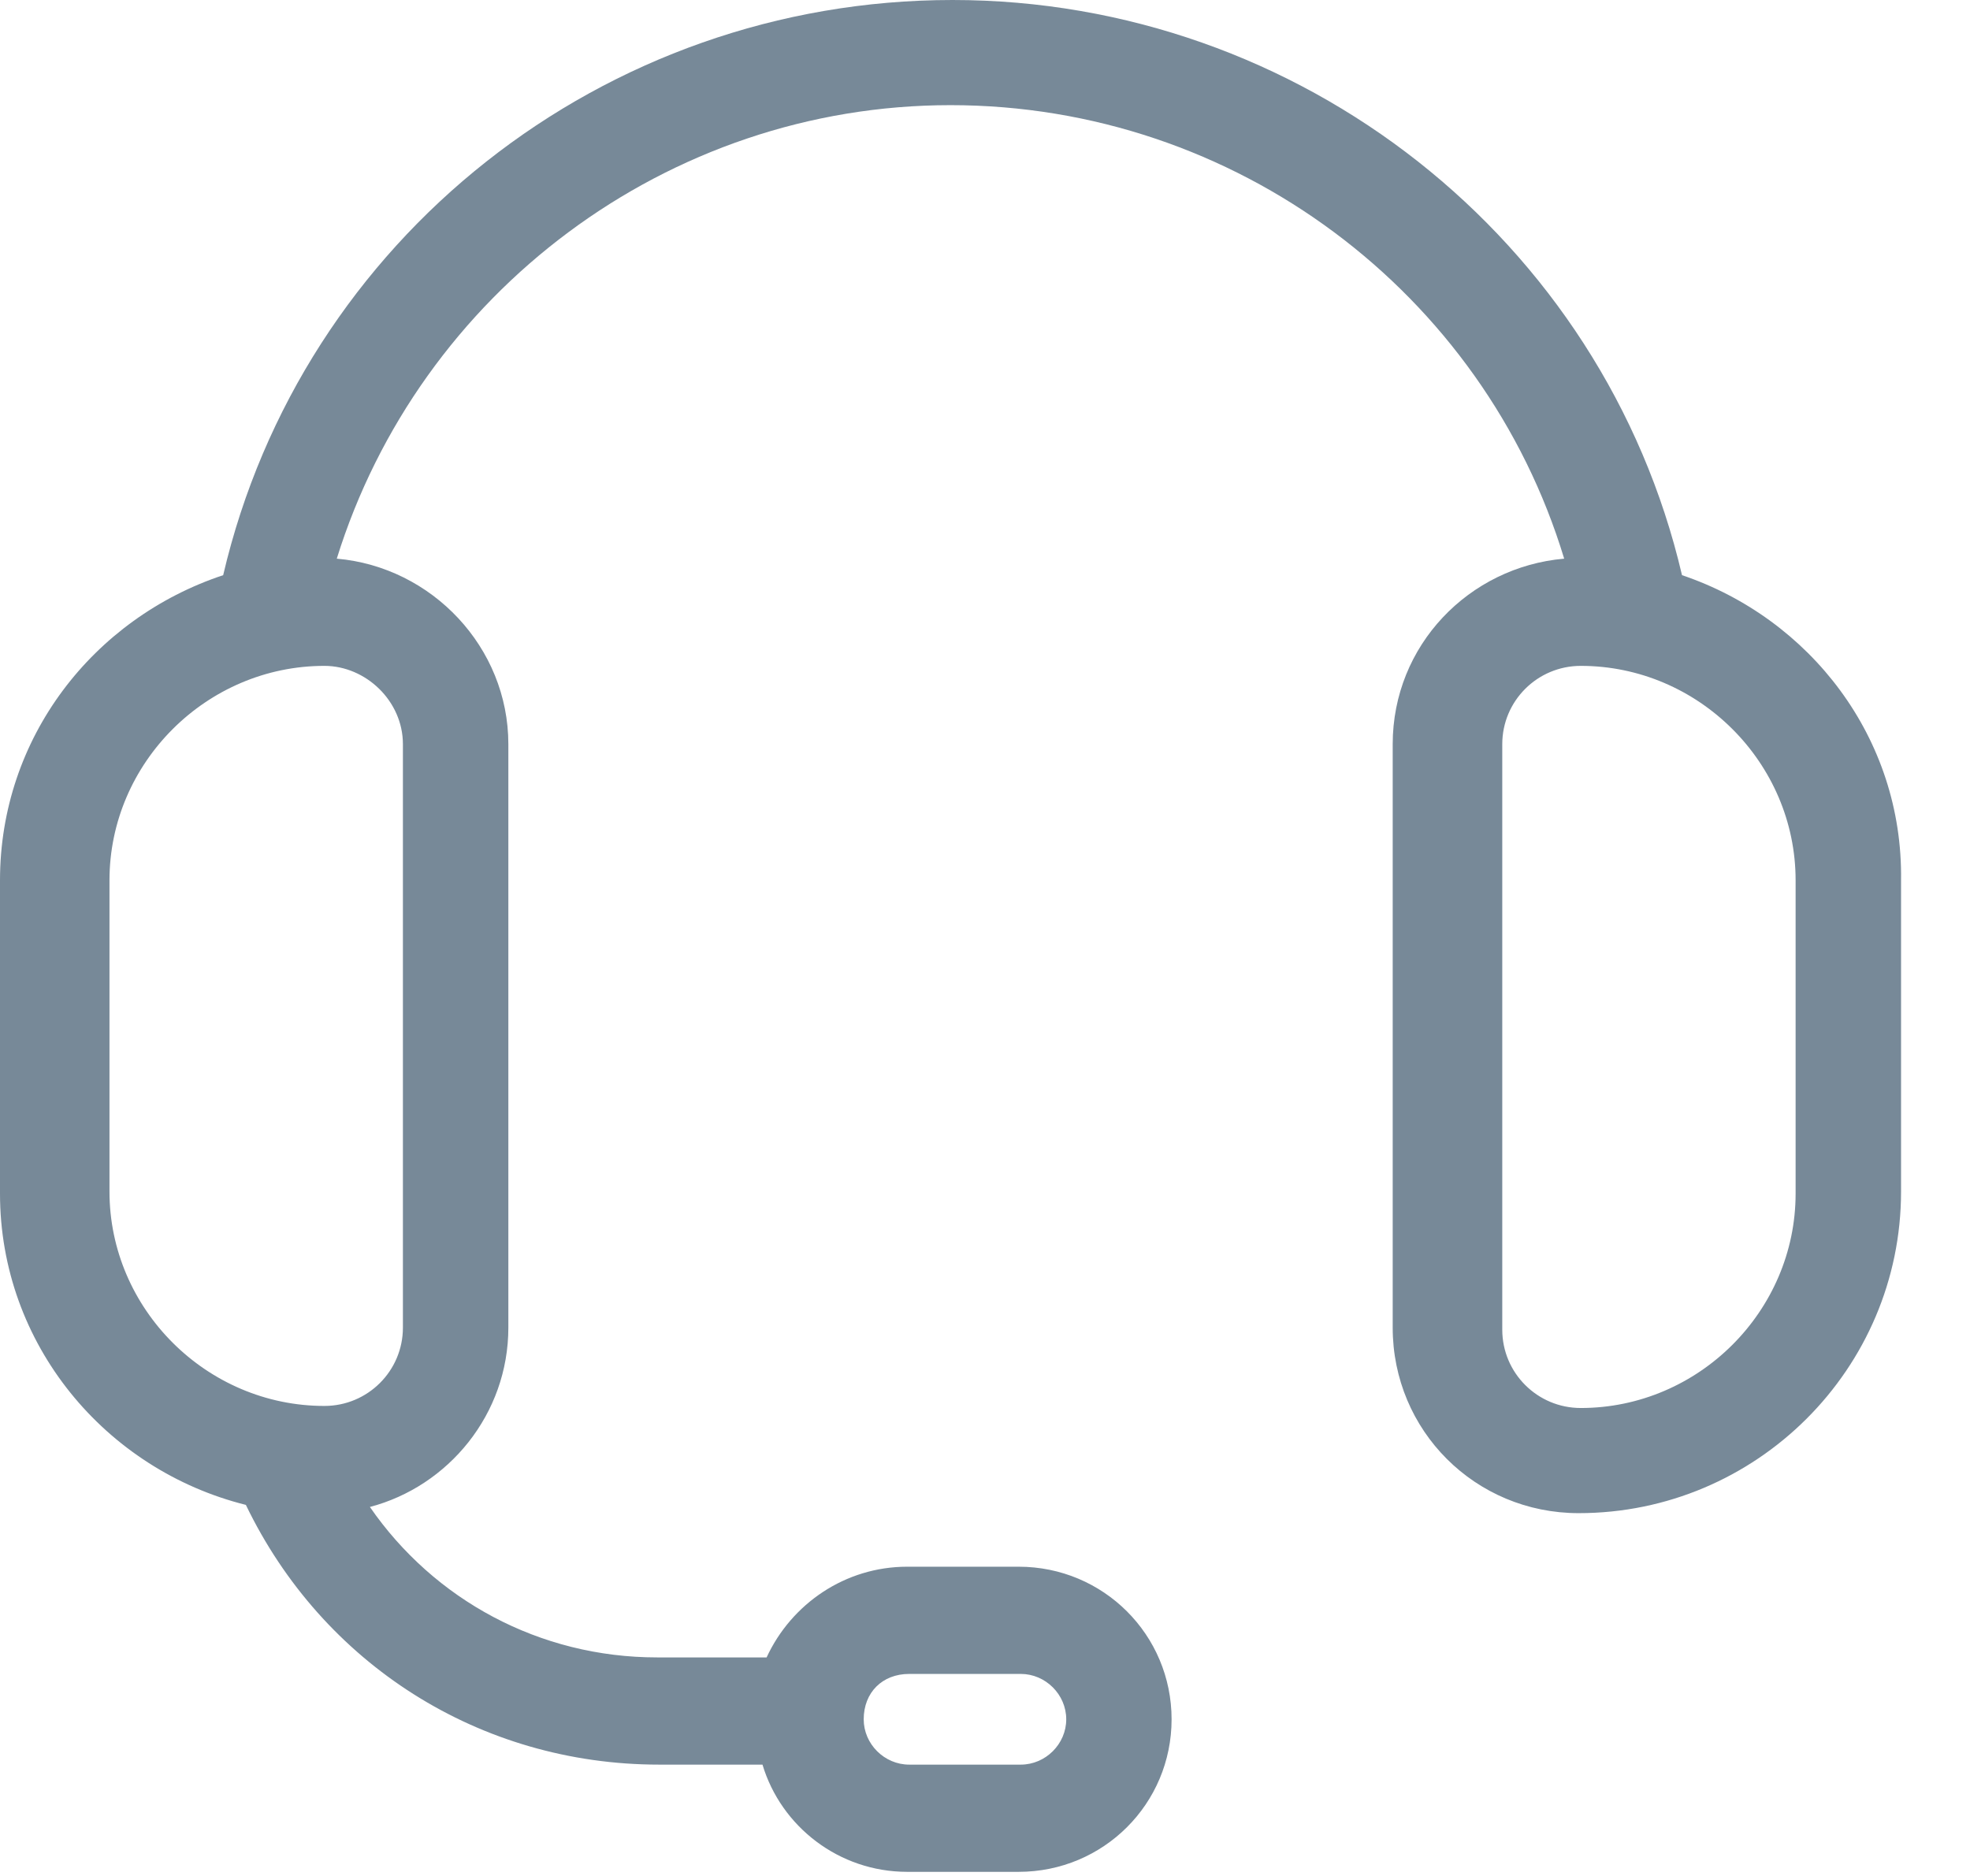
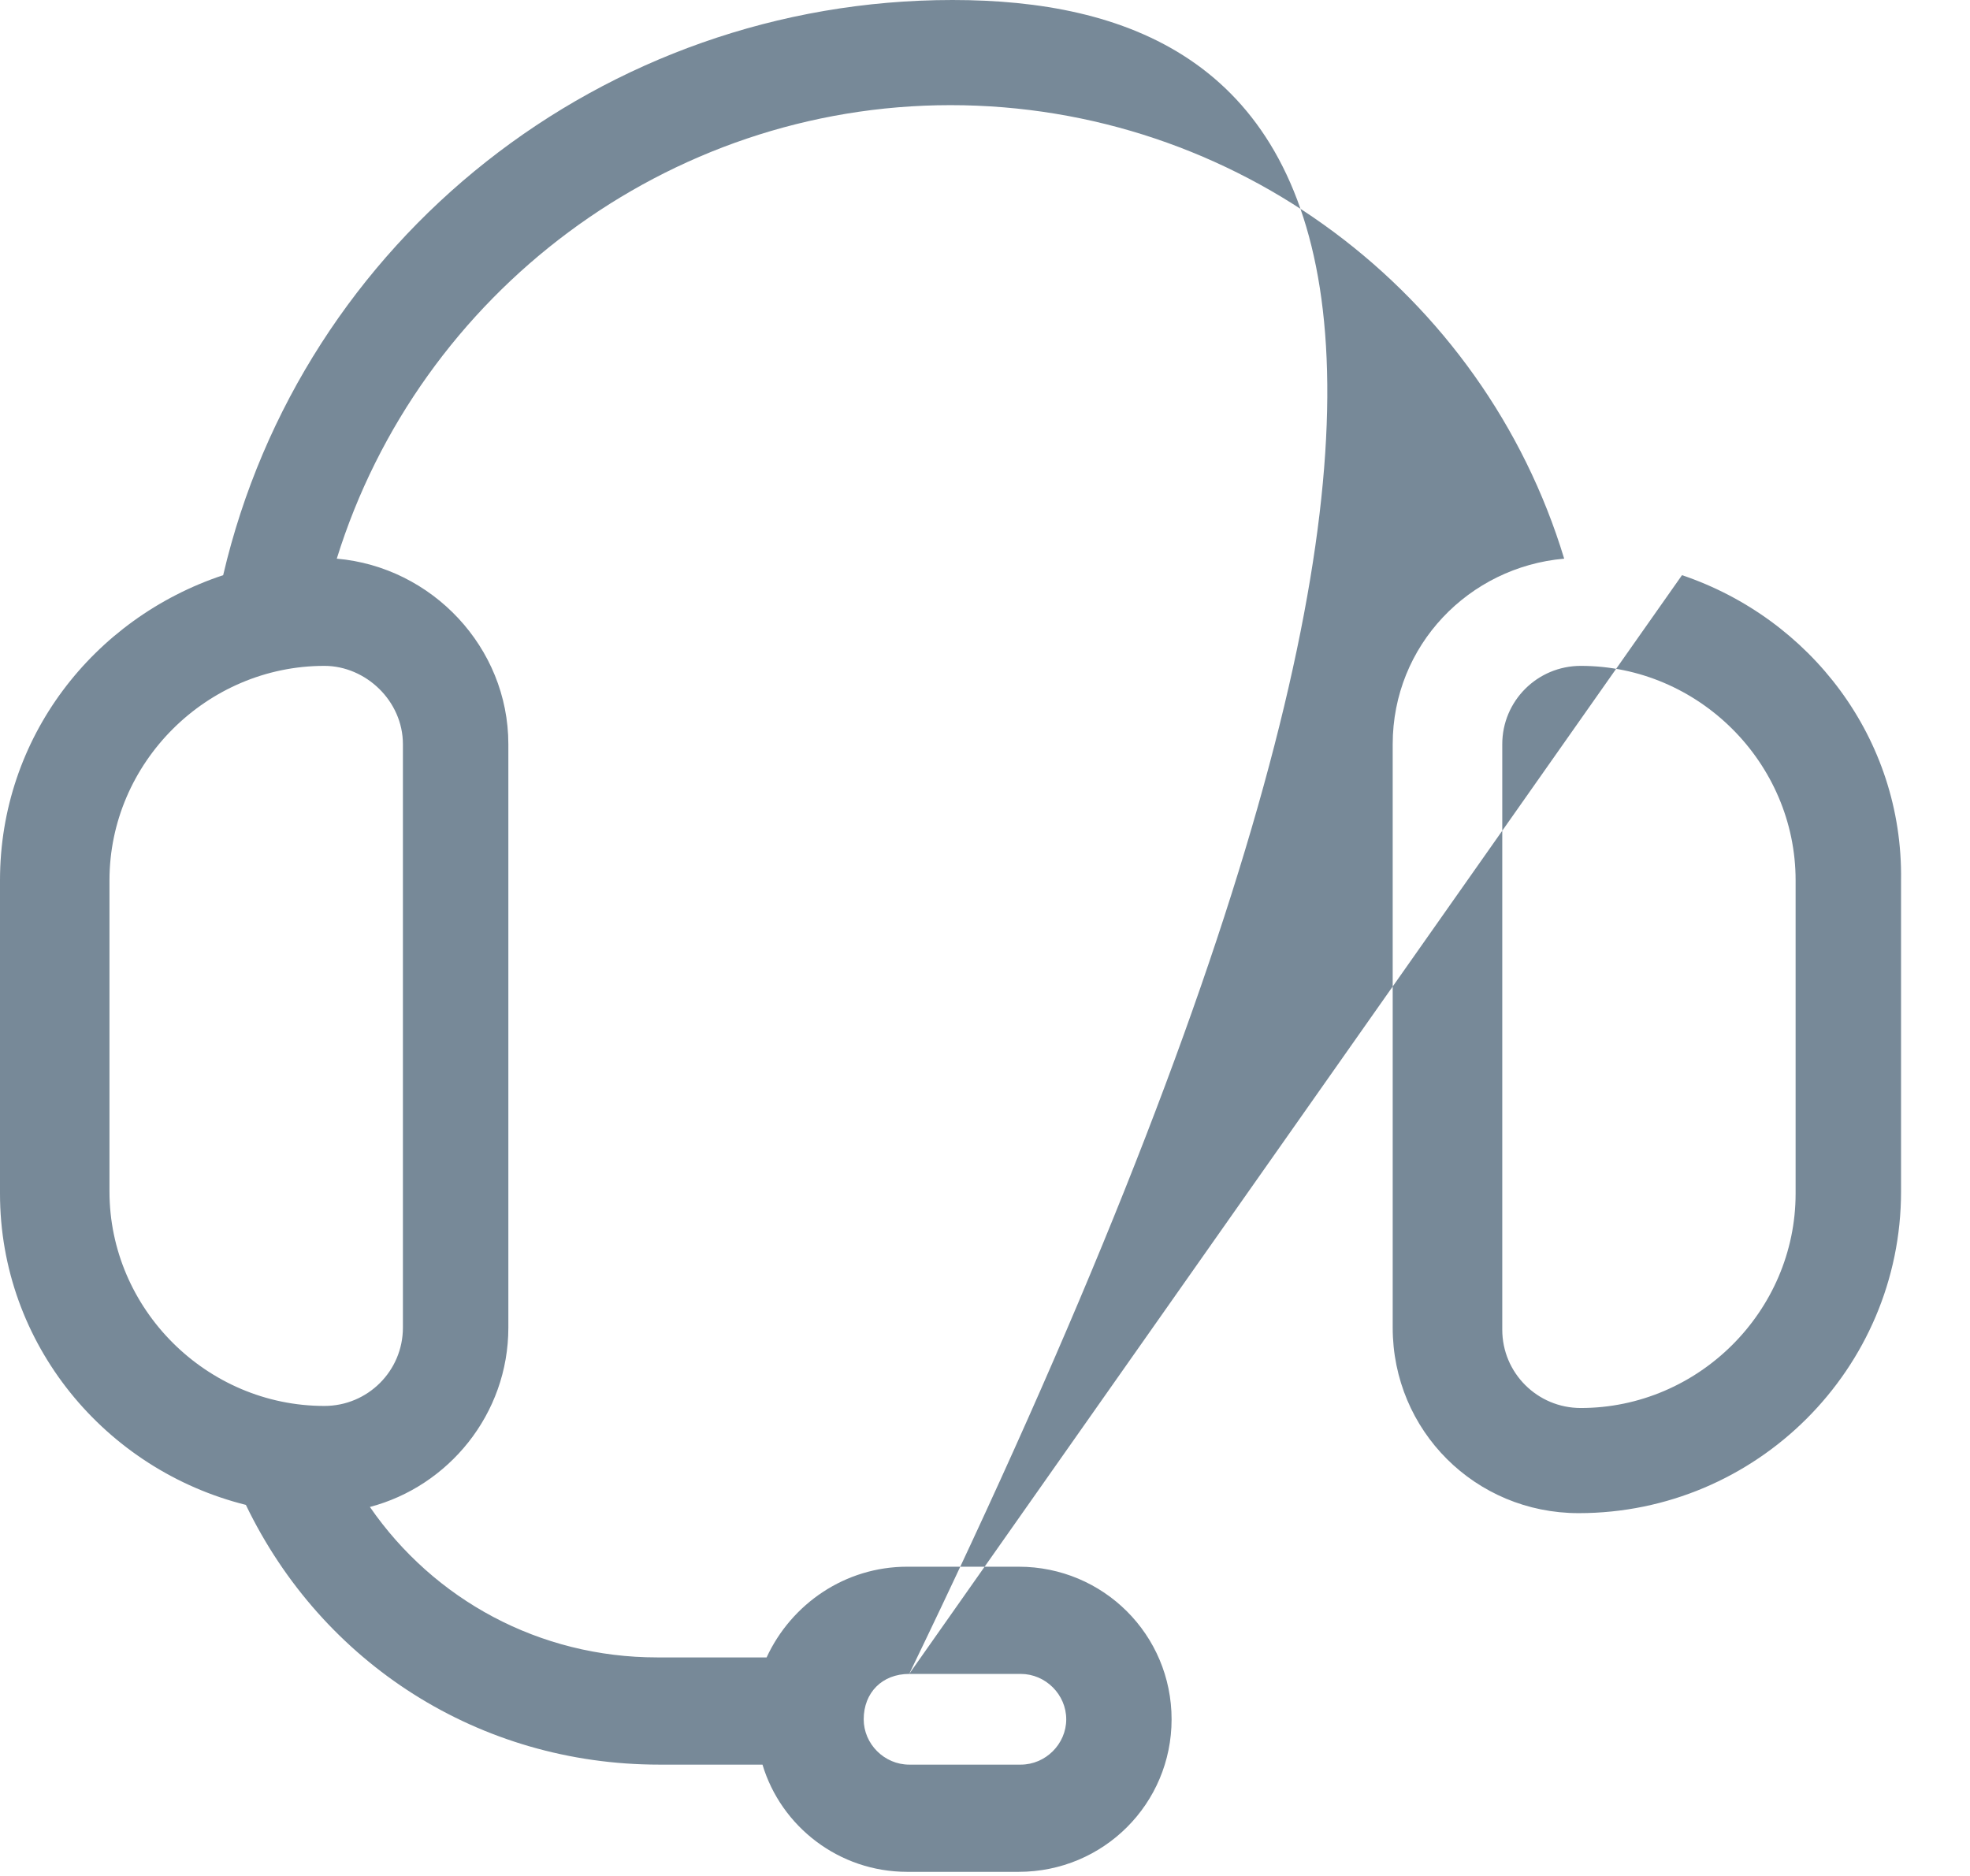
<svg xmlns="http://www.w3.org/2000/svg" xmlns:ns1="http://www.serif.com/" width="100%" height="100%" viewBox="0 0 21 20" version="1.1" xml:space="preserve" style="fill-rule:evenodd;clip-rule:evenodd;stroke-linejoin:round;stroke-miterlimit:2;">
  <g id="Symbols">
    <g id="rework_1-mobile-header_sticky" ns1:id="rework_1/mobile/header_sticky">
      <g id="icon-assistance" ns1:id="icon/assistance">
-         <path id="Fill-1" d="M19.141,12.725C19.141,13.978 18.106,15.011 16.851,15.011C16.388,15.011 16.014,14.637 16.014,14.176L16.014,7.934C16.014,7.473 16.388,7.099 16.851,7.099C18.106,7.099 19.141,8.132 19.141,9.385L19.141,12.725ZM4.295,7.934L4.295,14.154C4.295,14.615 3.921,14.989 3.458,14.989C2.203,14.989 1.167,13.956 1.167,12.703L1.167,9.385C1.167,8.132 2.203,7.099 3.458,7.099C3.899,7.099 4.295,7.473 4.295,7.934ZM9.692,17.846L10.881,17.846C11.146,17.846 11.366,18.066 11.366,18.33C11.366,18.593 11.146,18.813 10.881,18.813L9.692,18.813C9.427,18.813 9.207,18.593 9.207,18.33C9.207,18.044 9.405,17.846 9.692,17.846ZM17.93,6.132C17.093,2.549 13.855,0 10.154,0C6.432,0 3.216,2.549 2.379,6.132C0.991,6.593 0,7.868 0,9.385L0,12.725C0,14.33 1.123,15.67 2.621,16.044C3.436,17.736 5.11,18.813 7.027,18.813L8.128,18.813C8.326,19.473 8.943,19.956 9.67,19.956L10.859,19.956C11.762,19.956 12.489,19.231 12.489,18.33C12.489,17.429 11.762,16.703 10.859,16.703L9.67,16.703C9.009,16.703 8.436,17.099 8.172,17.67L7.005,17.67C5.749,17.67 4.626,17.055 3.943,16.066C4.78,15.846 5.419,15.077 5.419,14.154L5.419,7.934C5.419,6.901 4.604,6.044 3.59,5.956C4.471,3.121 7.115,1.121 10.132,1.121C13.172,1.121 15.815,3.121 16.674,5.956C15.661,6.044 14.846,6.879 14.846,7.934L14.846,14.154C14.846,15.253 15.727,16.132 16.828,16.132C18.723,16.132 20.265,14.593 20.265,12.703L20.265,9.385C20.287,7.868 19.295,6.593 17.93,6.132Z" style="fill:rgb(119,137,152);" />
+         <path id="Fill-1" d="M19.141,12.725C19.141,13.978 18.106,15.011 16.851,15.011C16.388,15.011 16.014,14.637 16.014,14.176L16.014,7.934C16.014,7.473 16.388,7.099 16.851,7.099C18.106,7.099 19.141,8.132 19.141,9.385L19.141,12.725ZM4.295,7.934L4.295,14.154C4.295,14.615 3.921,14.989 3.458,14.989C2.203,14.989 1.167,13.956 1.167,12.703L1.167,9.385C1.167,8.132 2.203,7.099 3.458,7.099C3.899,7.099 4.295,7.473 4.295,7.934ZM9.692,17.846L10.881,17.846C11.146,17.846 11.366,18.066 11.366,18.33C11.366,18.593 11.146,18.813 10.881,18.813L9.692,18.813C9.427,18.813 9.207,18.593 9.207,18.33C9.207,18.044 9.405,17.846 9.692,17.846ZC17.093,2.549 13.855,0 10.154,0C6.432,0 3.216,2.549 2.379,6.132C0.991,6.593 0,7.868 0,9.385L0,12.725C0,14.33 1.123,15.67 2.621,16.044C3.436,17.736 5.11,18.813 7.027,18.813L8.128,18.813C8.326,19.473 8.943,19.956 9.67,19.956L10.859,19.956C11.762,19.956 12.489,19.231 12.489,18.33C12.489,17.429 11.762,16.703 10.859,16.703L9.67,16.703C9.009,16.703 8.436,17.099 8.172,17.67L7.005,17.67C5.749,17.67 4.626,17.055 3.943,16.066C4.78,15.846 5.419,15.077 5.419,14.154L5.419,7.934C5.419,6.901 4.604,6.044 3.59,5.956C4.471,3.121 7.115,1.121 10.132,1.121C13.172,1.121 15.815,3.121 16.674,5.956C15.661,6.044 14.846,6.879 14.846,7.934L14.846,14.154C14.846,15.253 15.727,16.132 16.828,16.132C18.723,16.132 20.265,14.593 20.265,12.703L20.265,9.385C20.287,7.868 19.295,6.593 17.93,6.132Z" style="fill:rgb(119,137,152);" />
      </g>
    </g>
  </g>
</svg>